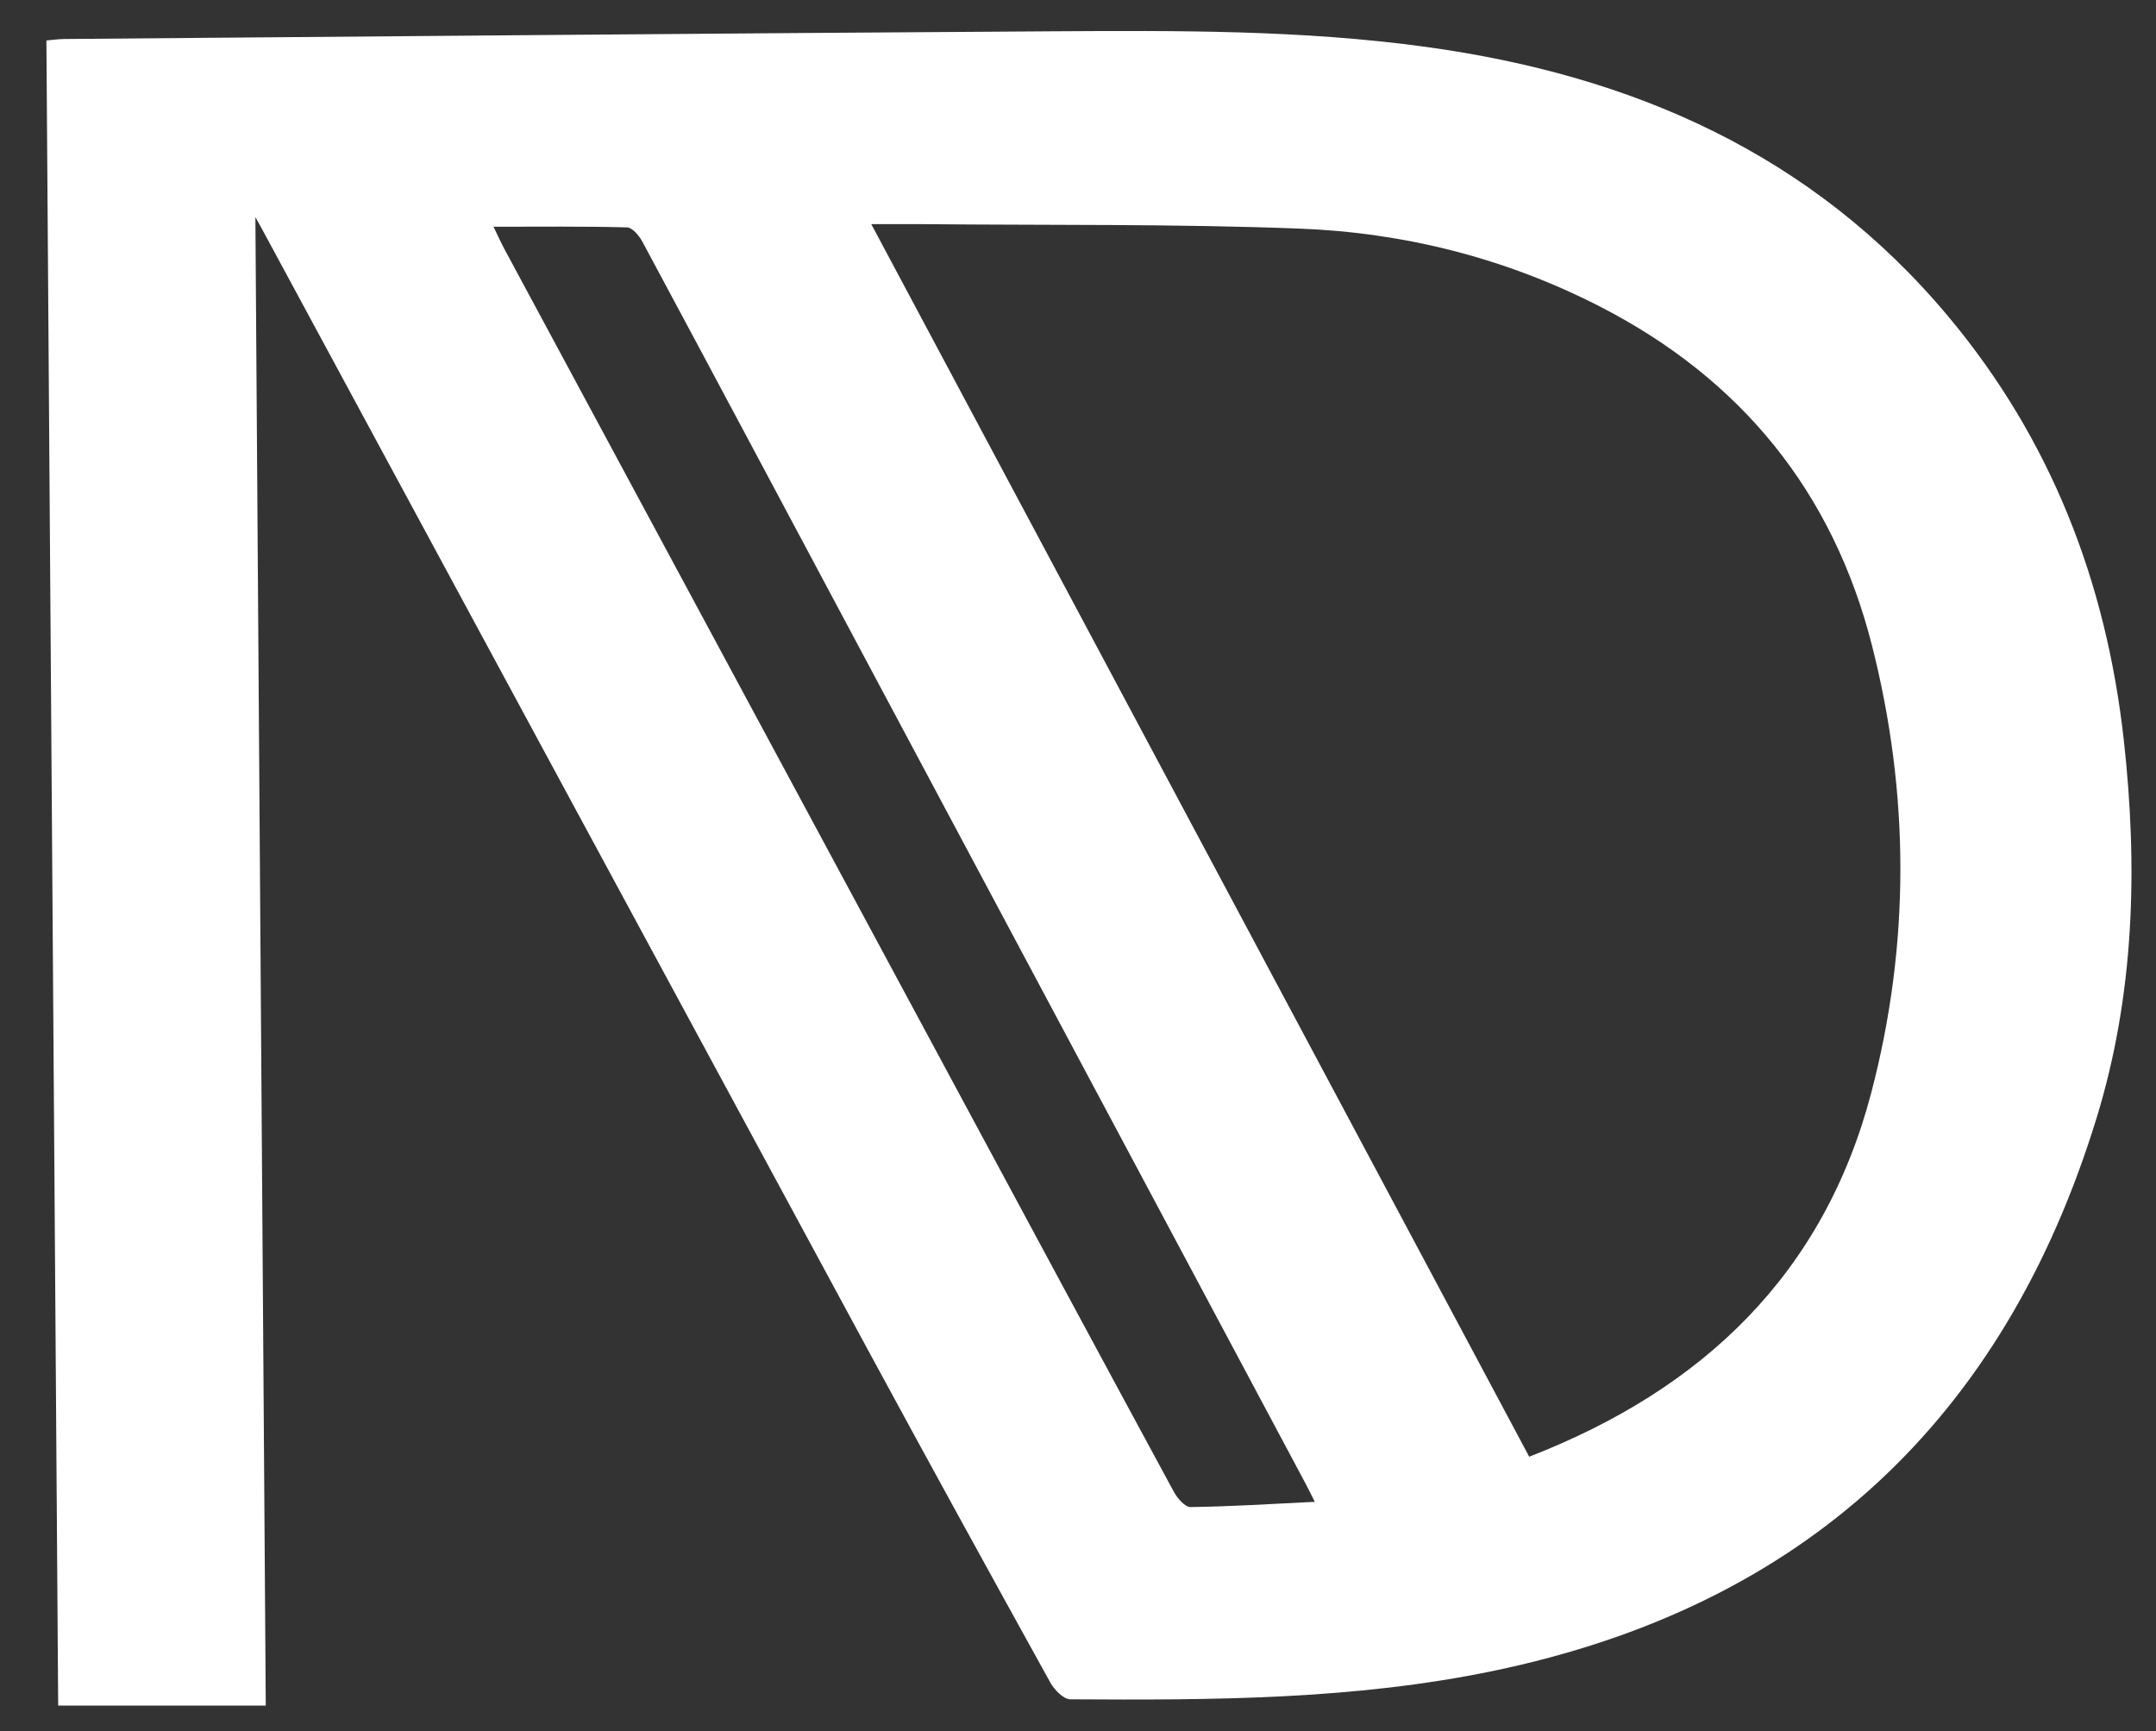
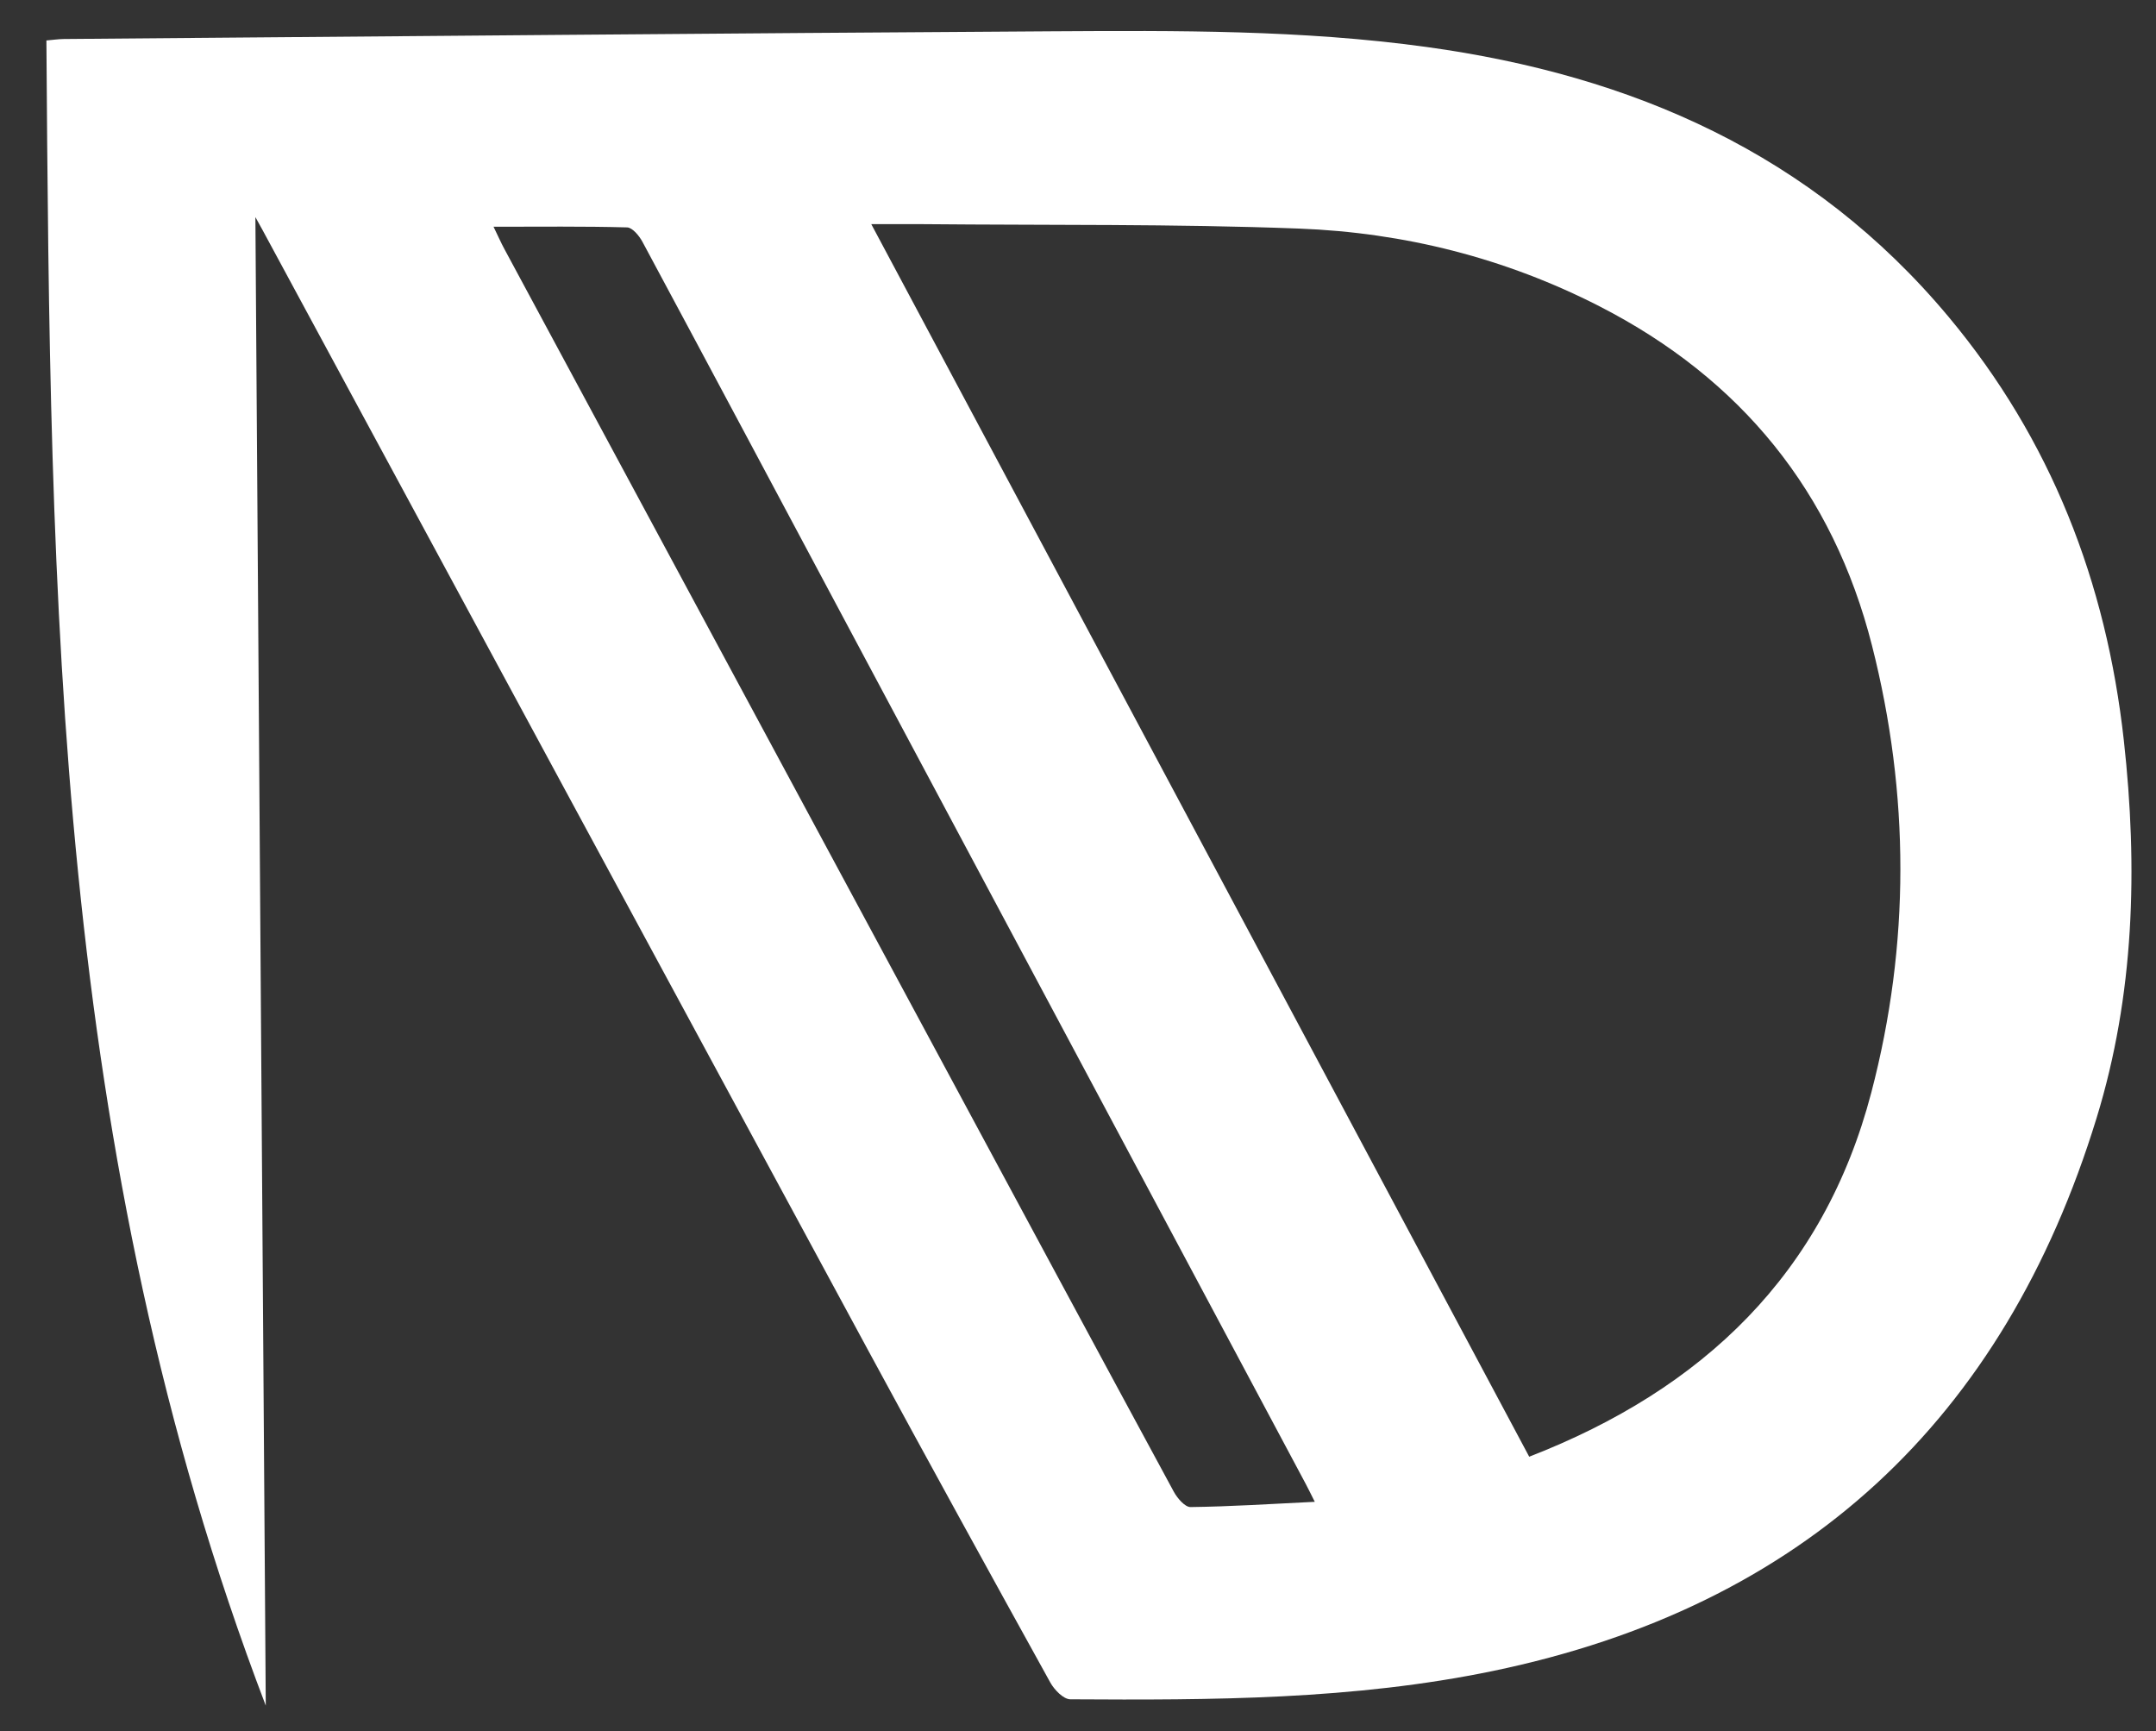
<svg xmlns="http://www.w3.org/2000/svg" version="1.1" id="nexusondesign_logo" x="0px" y="0px" width="49.25px" height="39.542px" viewBox="0 0 49.25 39.542" enable-background="new 0 0 49.25 39.542" xml:space="preserve">
  <rect x="0" y="0" width="49.25" height="39.542" fill="#333333" stroke="none" />
-   <path id="logo" fill="#FFFFFF" d="M6.071,38.958c-1.59,0-3.134,0-4.742,0     C1.239,26.303,1.15,13.635,1.06,0.924c0.144-0.012,0.271-0.031,0.398-0.033     c7.522-0.061,15.044-0.13,22.566-0.176c2.858-0.017,5.719-0.034,8.562,0.358     c4.702,0.648,8.814,2.437,11.926,6.164c2.344,2.807,3.603,6.064,4.003,9.673     c0.323,2.913,0.243,5.811-0.623,8.629c-2.119,6.899-6.695,11.157-13.789,12.628     c-3.184,0.66-6.421,0.667-9.654,0.647c-0.156-0.001-0.365-0.217-0.457-0.384     c-1.397-2.525-2.788-5.053-4.162-7.59C15.214,22.312,10.606,13.781,5.995,5.25     C5.963,5.191,5.93,5.133,5.834,4.959C5.913,16.367,5.992,27.644,6.071,38.958z M19.903,5.12     c5.041,9.444,10.034,18.796,15.029,28.153c3.978-1.544,6.731-4.181,7.815-8.319     c0.887-3.386,0.878-6.813,0.016-10.207c-0.892-3.513-2.993-6.095-6.226-7.751     c-2.157-1.104-4.464-1.684-6.863-1.775c-2.855-0.109-5.715-0.074-8.572-0.101     C20.732,5.117,20.364,5.12,19.903,5.12z M30.034,34.303c-0.101-0.2-0.152-0.307-0.208-0.411     c-3.452-6.467-6.905-12.933-10.357-19.4c-1.597-2.991-3.19-5.983-4.794-8.97     c-0.074-0.137-0.228-0.324-0.35-0.328c-0.992-0.027-1.985-0.015-3.051-0.015     c0.104,0.214,0.167,0.358,0.241,0.496c3.32,6.168,6.641,12.335,9.962,18.502     c1.777,3.3,3.551,6.6,5.336,9.895c0.08,0.148,0.255,0.353,0.383,0.351     C28.117,34.411,29.035,34.352,30.034,34.303z" />
+   <path id="logo" fill="#FFFFFF" d="M6.071,38.958C1.239,26.303,1.15,13.635,1.06,0.924c0.144-0.012,0.271-0.031,0.398-0.033     c7.522-0.061,15.044-0.13,22.566-0.176c2.858-0.017,5.719-0.034,8.562,0.358     c4.702,0.648,8.814,2.437,11.926,6.164c2.344,2.807,3.603,6.064,4.003,9.673     c0.323,2.913,0.243,5.811-0.623,8.629c-2.119,6.899-6.695,11.157-13.789,12.628     c-3.184,0.66-6.421,0.667-9.654,0.647c-0.156-0.001-0.365-0.217-0.457-0.384     c-1.397-2.525-2.788-5.053-4.162-7.59C15.214,22.312,10.606,13.781,5.995,5.25     C5.963,5.191,5.93,5.133,5.834,4.959C5.913,16.367,5.992,27.644,6.071,38.958z M19.903,5.12     c5.041,9.444,10.034,18.796,15.029,28.153c3.978-1.544,6.731-4.181,7.815-8.319     c0.887-3.386,0.878-6.813,0.016-10.207c-0.892-3.513-2.993-6.095-6.226-7.751     c-2.157-1.104-4.464-1.684-6.863-1.775c-2.855-0.109-5.715-0.074-8.572-0.101     C20.732,5.117,20.364,5.12,19.903,5.12z M30.034,34.303c-0.101-0.2-0.152-0.307-0.208-0.411     c-3.452-6.467-6.905-12.933-10.357-19.4c-1.597-2.991-3.19-5.983-4.794-8.97     c-0.074-0.137-0.228-0.324-0.35-0.328c-0.992-0.027-1.985-0.015-3.051-0.015     c0.104,0.214,0.167,0.358,0.241,0.496c3.32,6.168,6.641,12.335,9.962,18.502     c1.777,3.3,3.551,6.6,5.336,9.895c0.08,0.148,0.255,0.353,0.383,0.351     C28.117,34.411,29.035,34.352,30.034,34.303z" />
</svg>